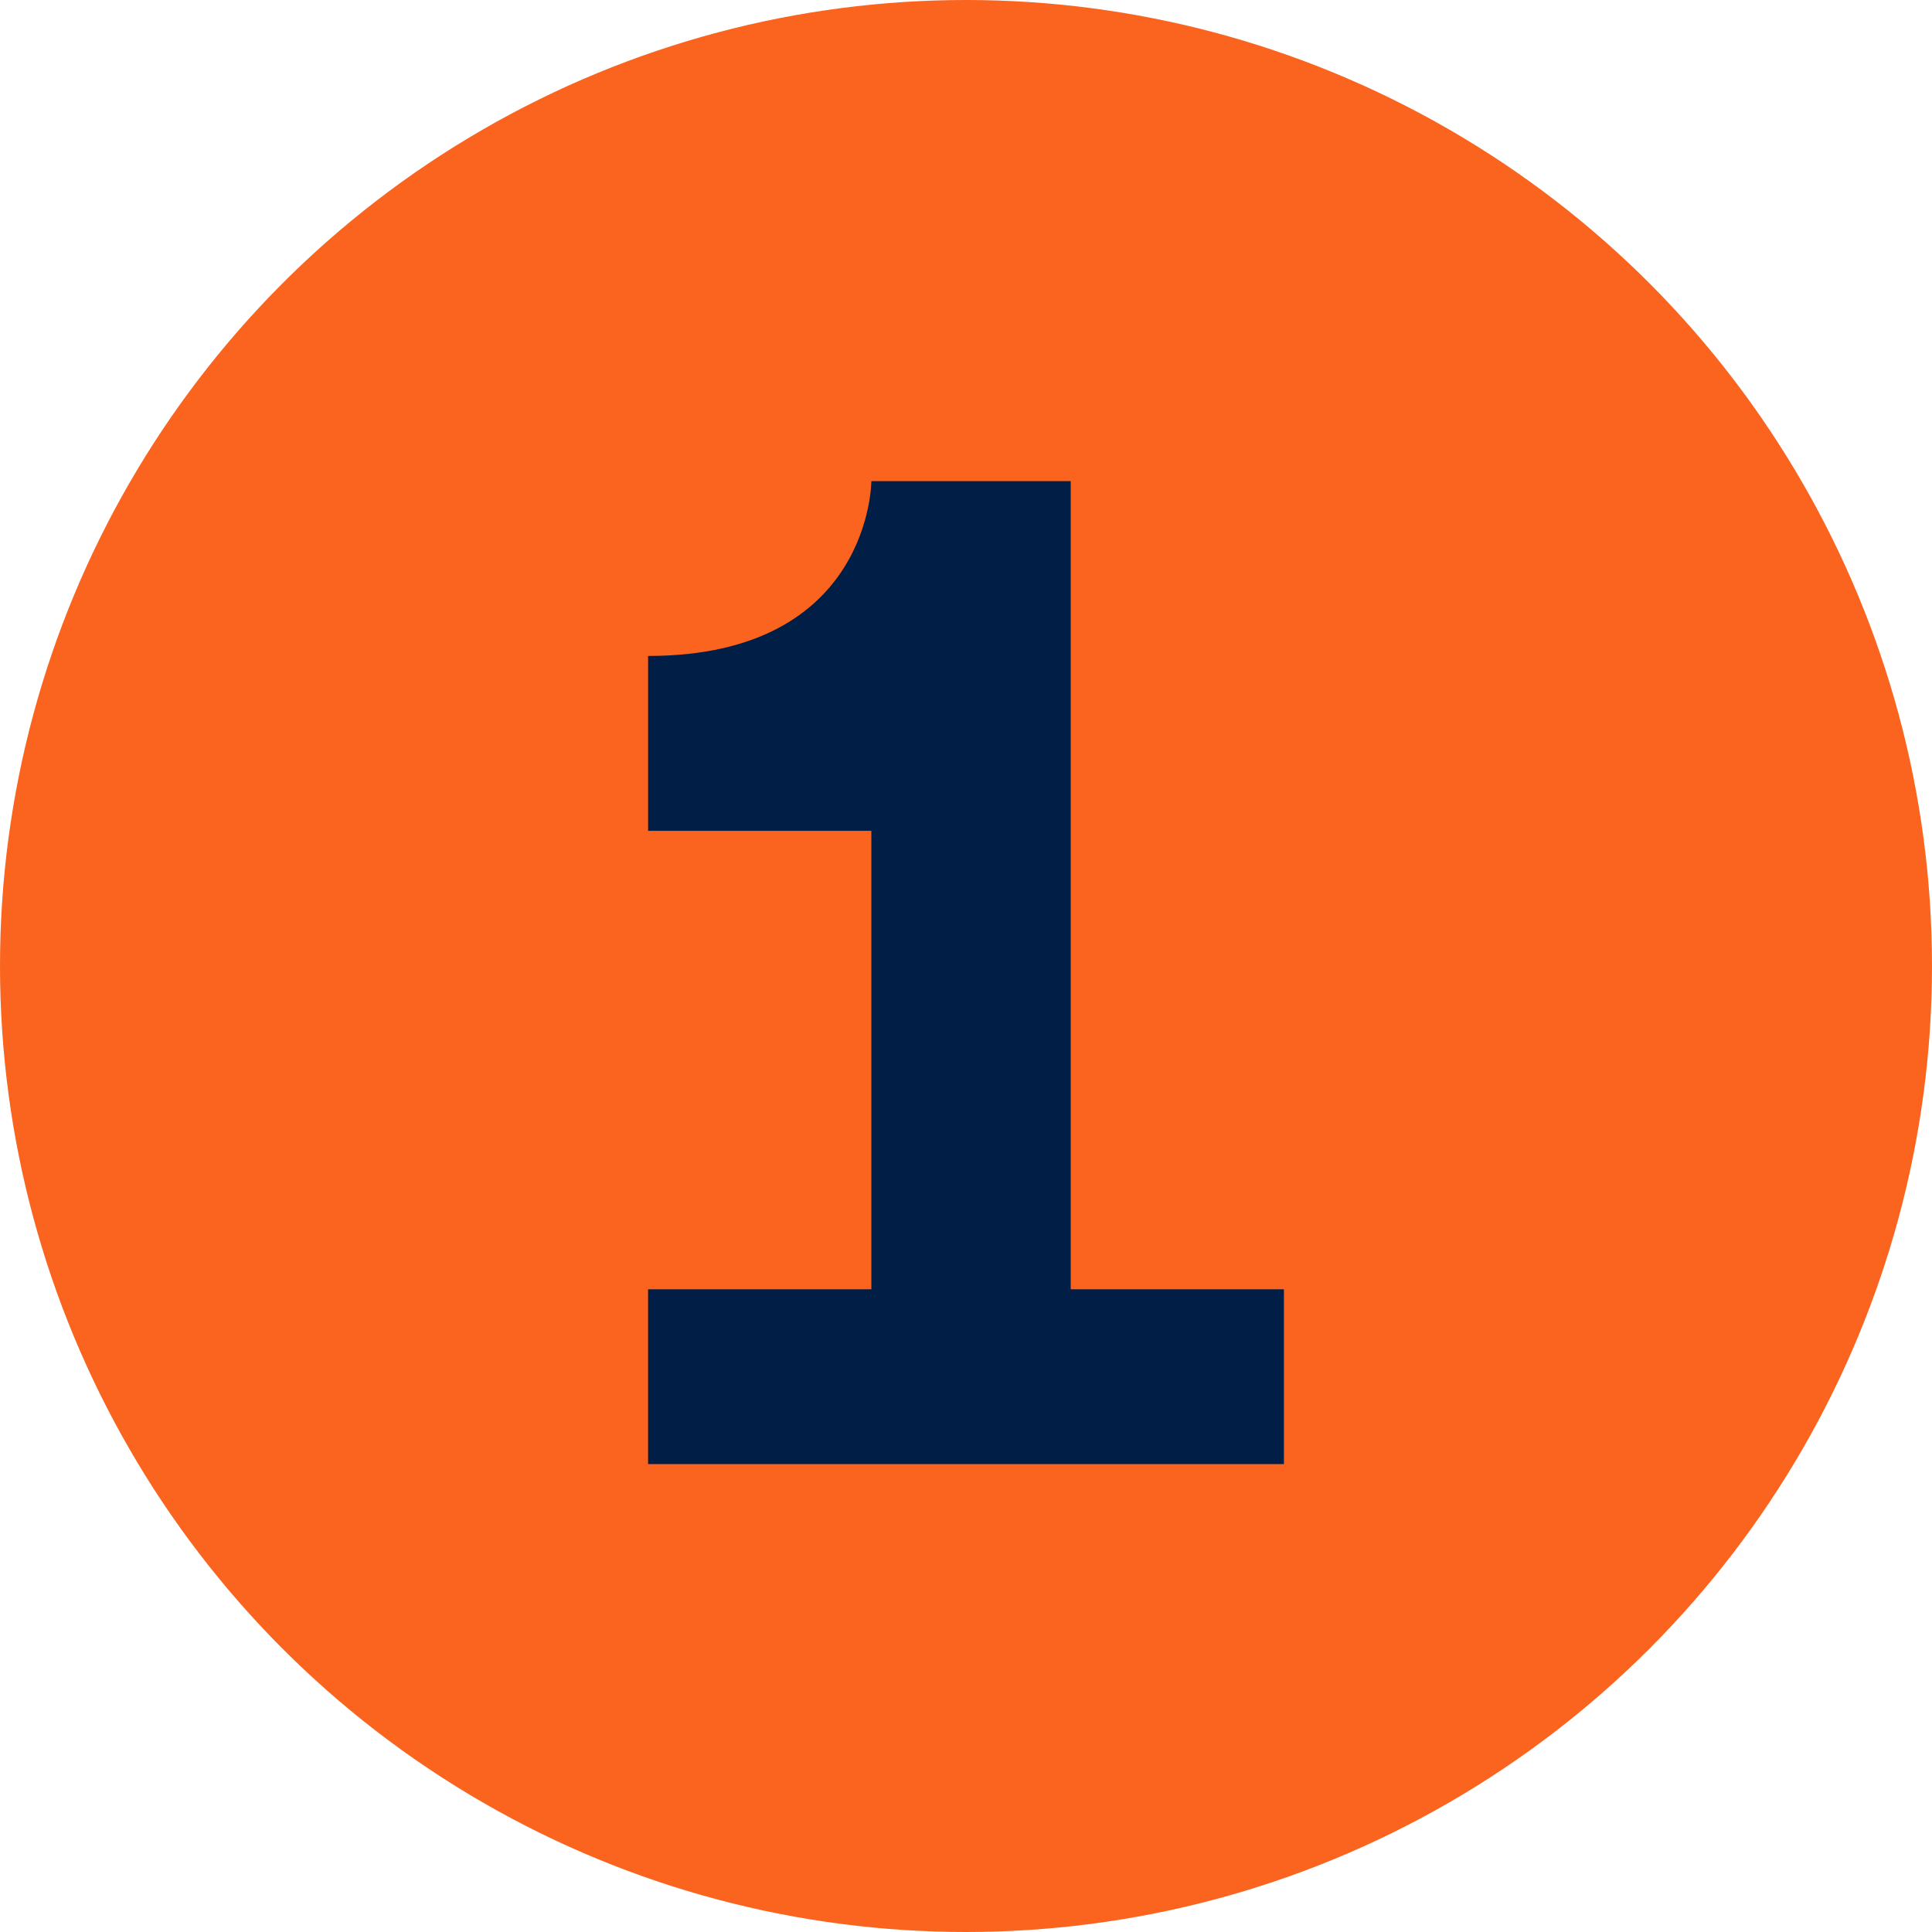
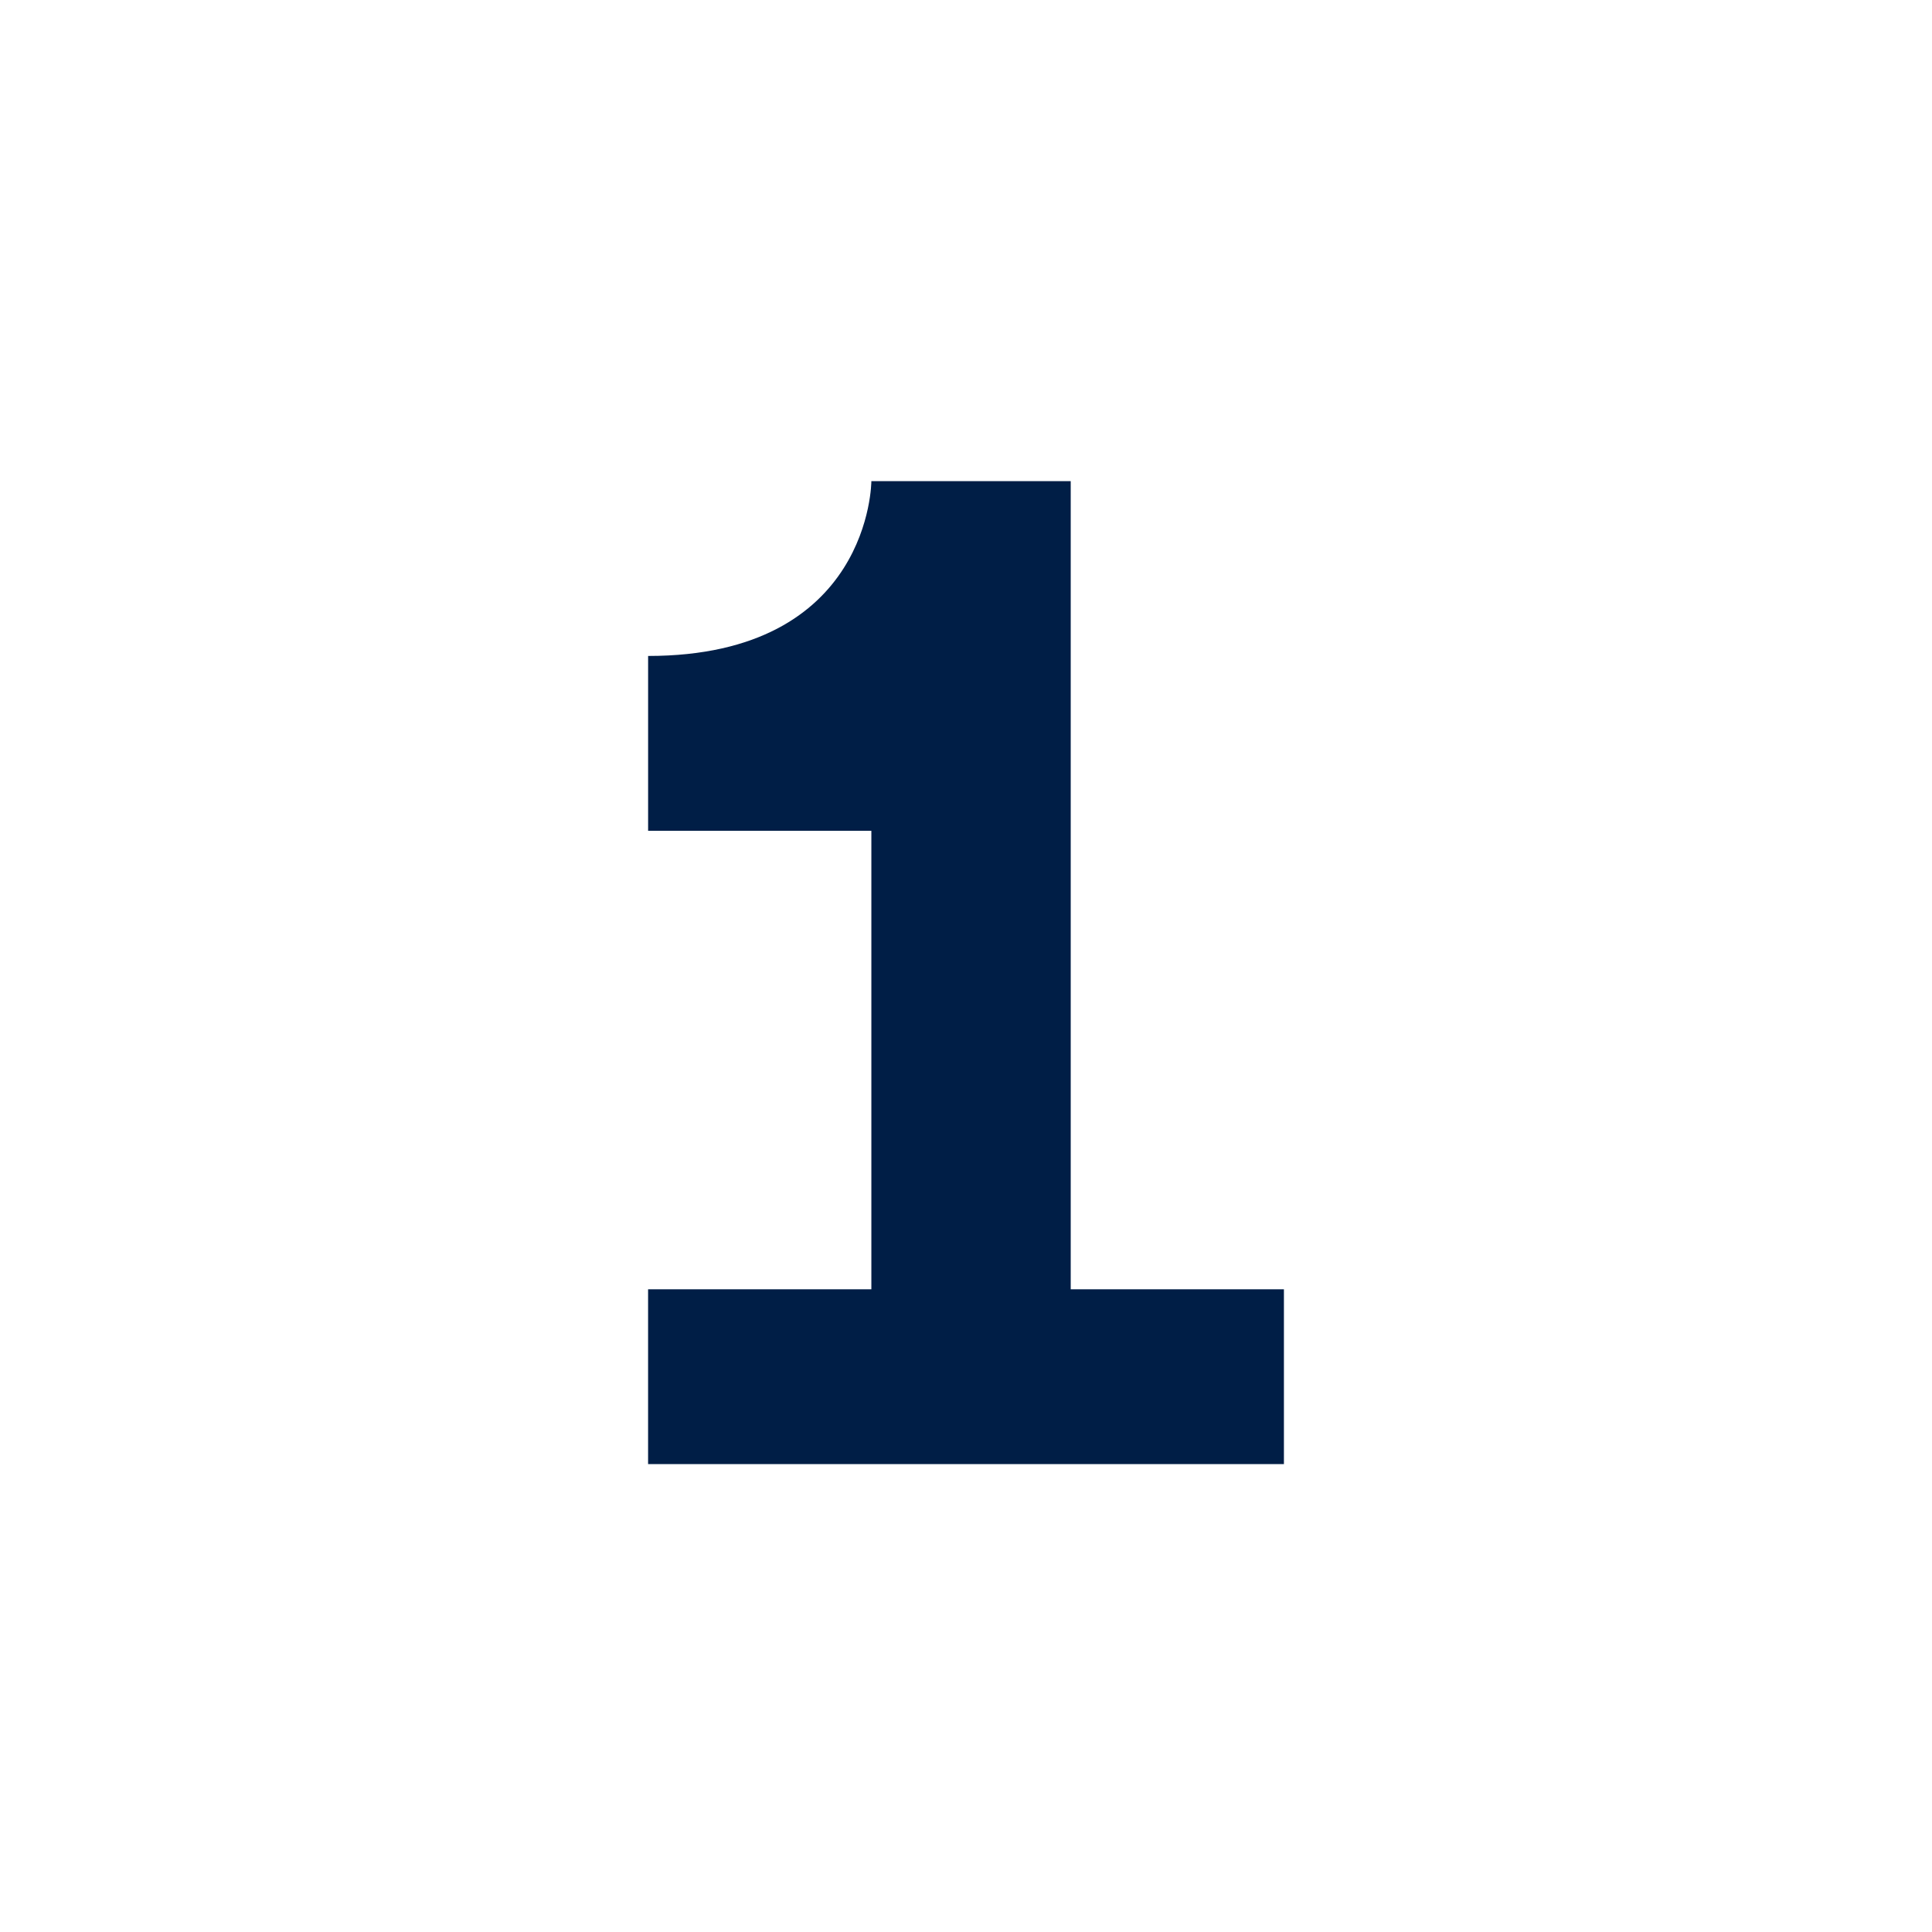
<svg xmlns="http://www.w3.org/2000/svg" class="svg svg--number-1" height="65" viewBox="0 0 65 65" width="65">
-   <circle cx="32.5" cy="32.5" fill="#fa641e" r="32.5" />
  <path d="m64.536 64.543v-27.189h-6.707s0 5.882-7.511 5.882v5.882h7.511v15.425h-7.512v5.882h21.392v-5.882z" fill="#001e46" transform="translate(-28.513 -21.167)" />
</svg>